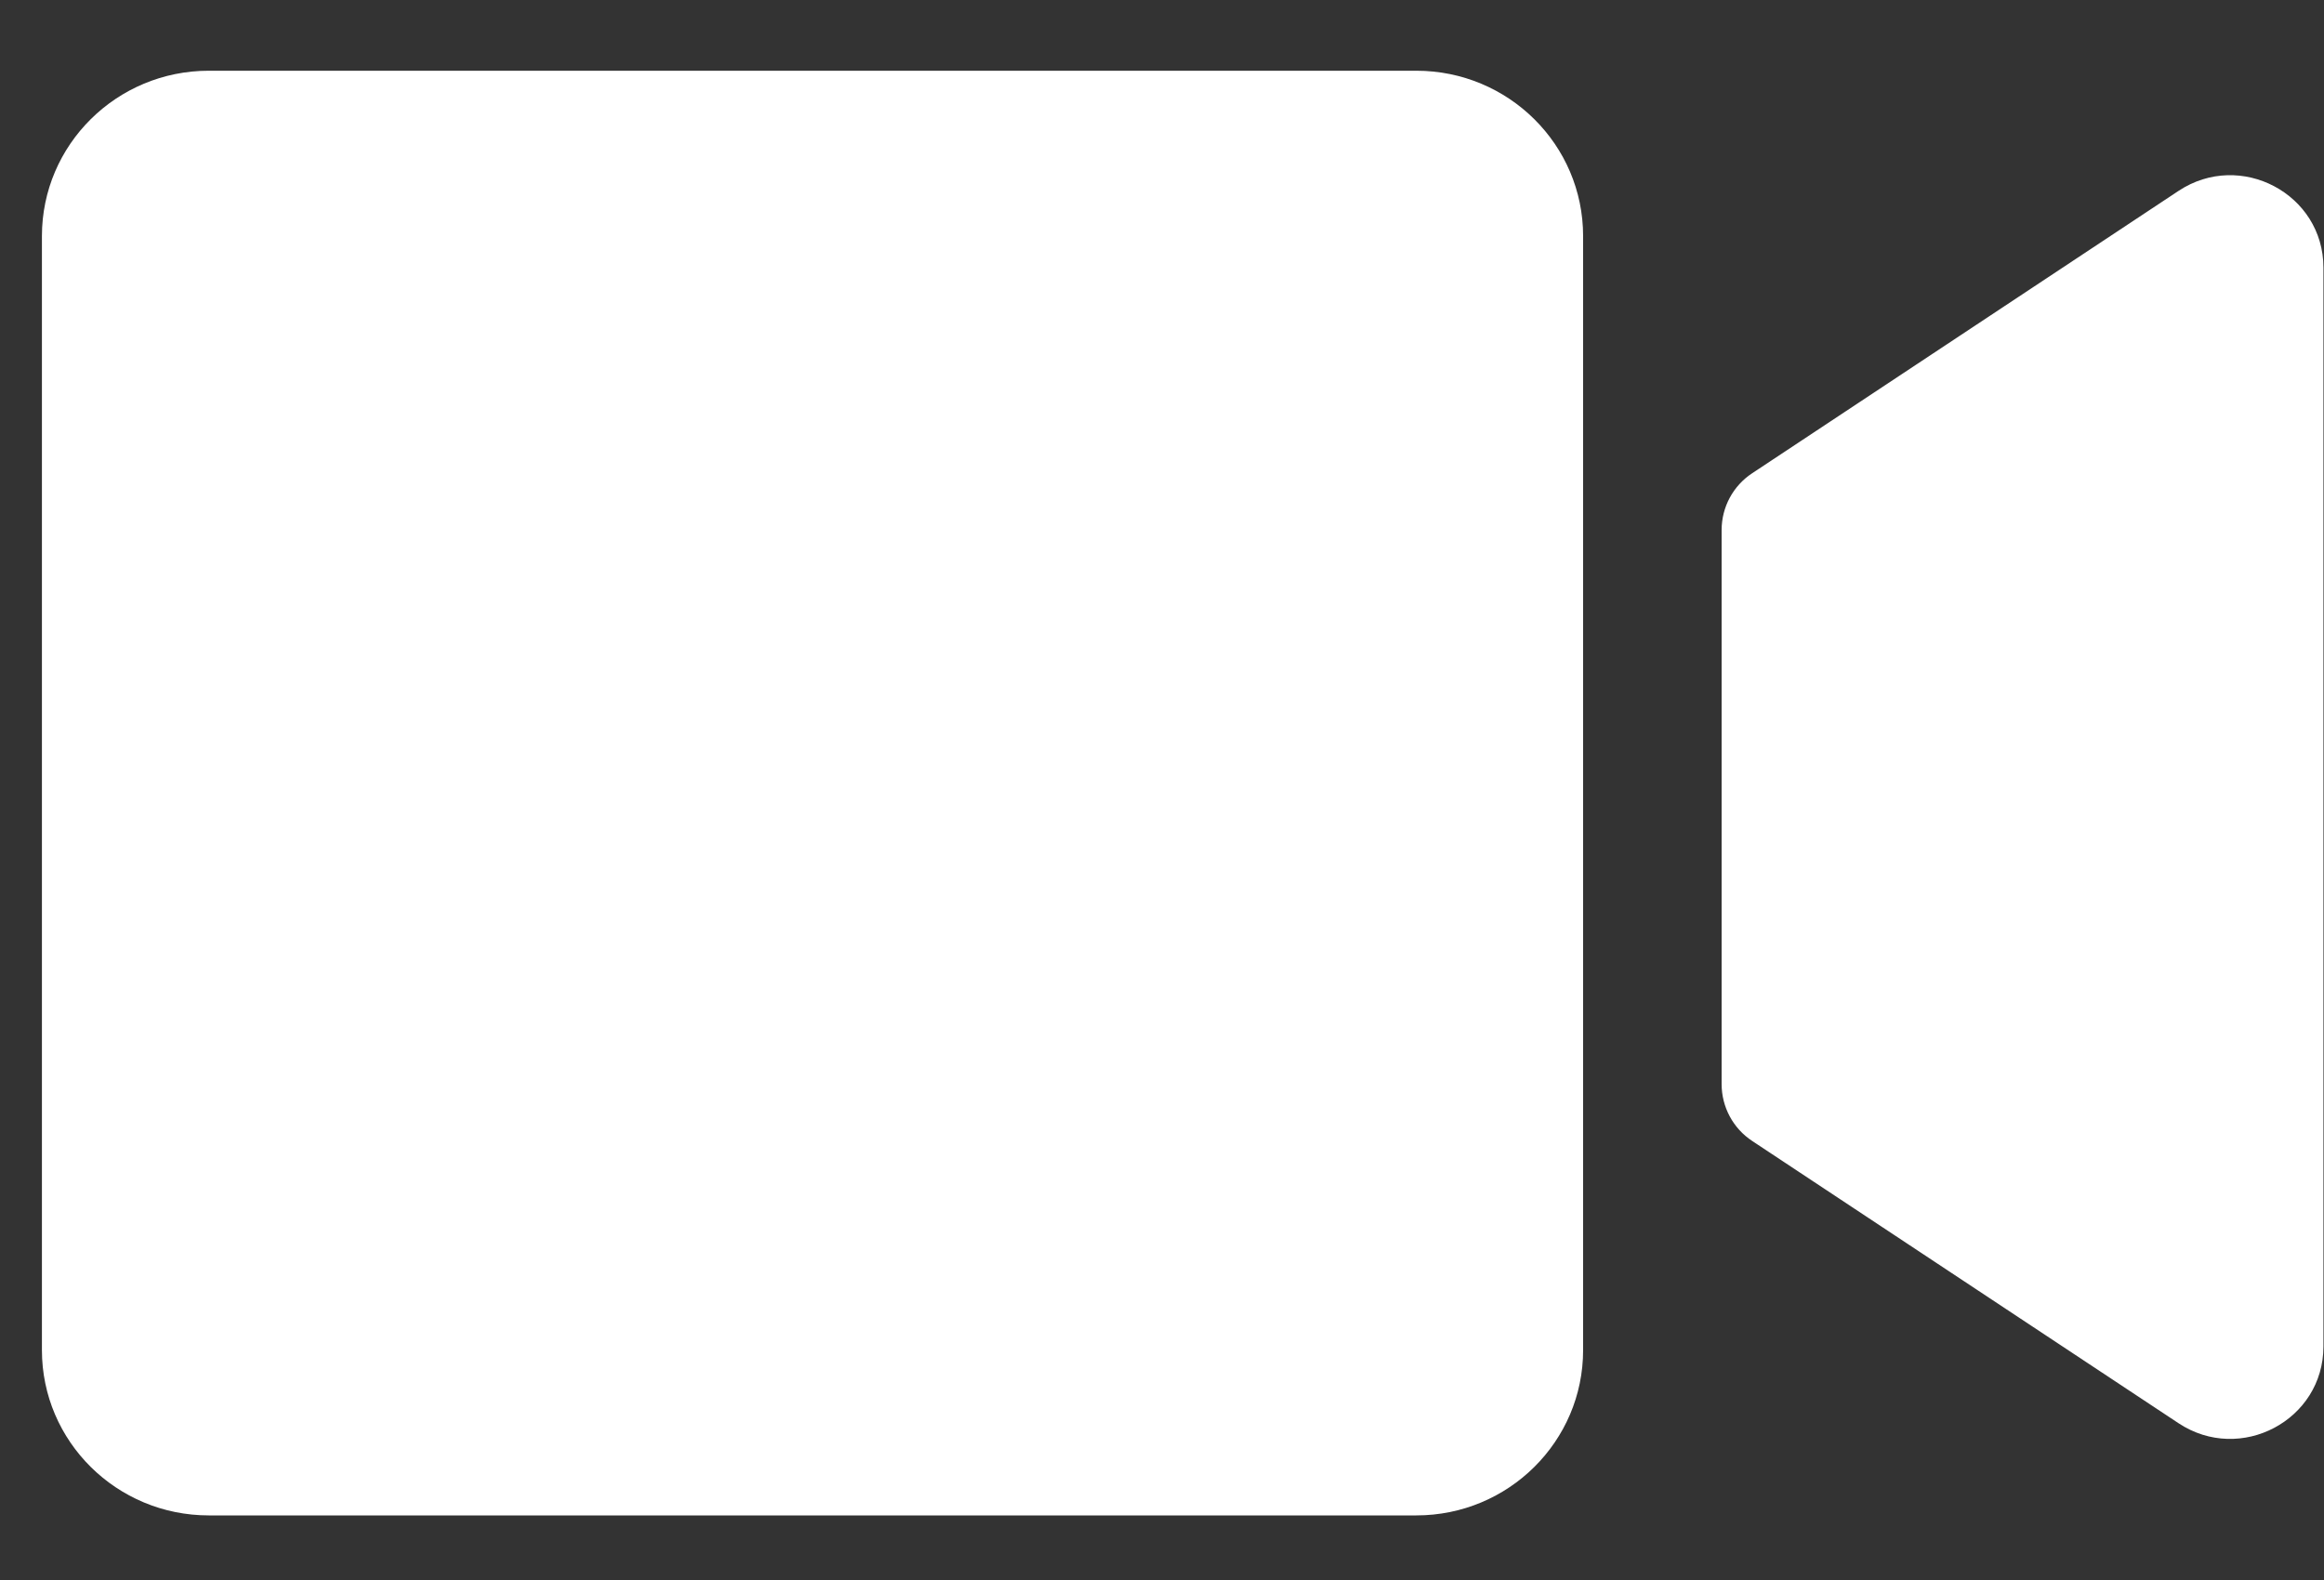
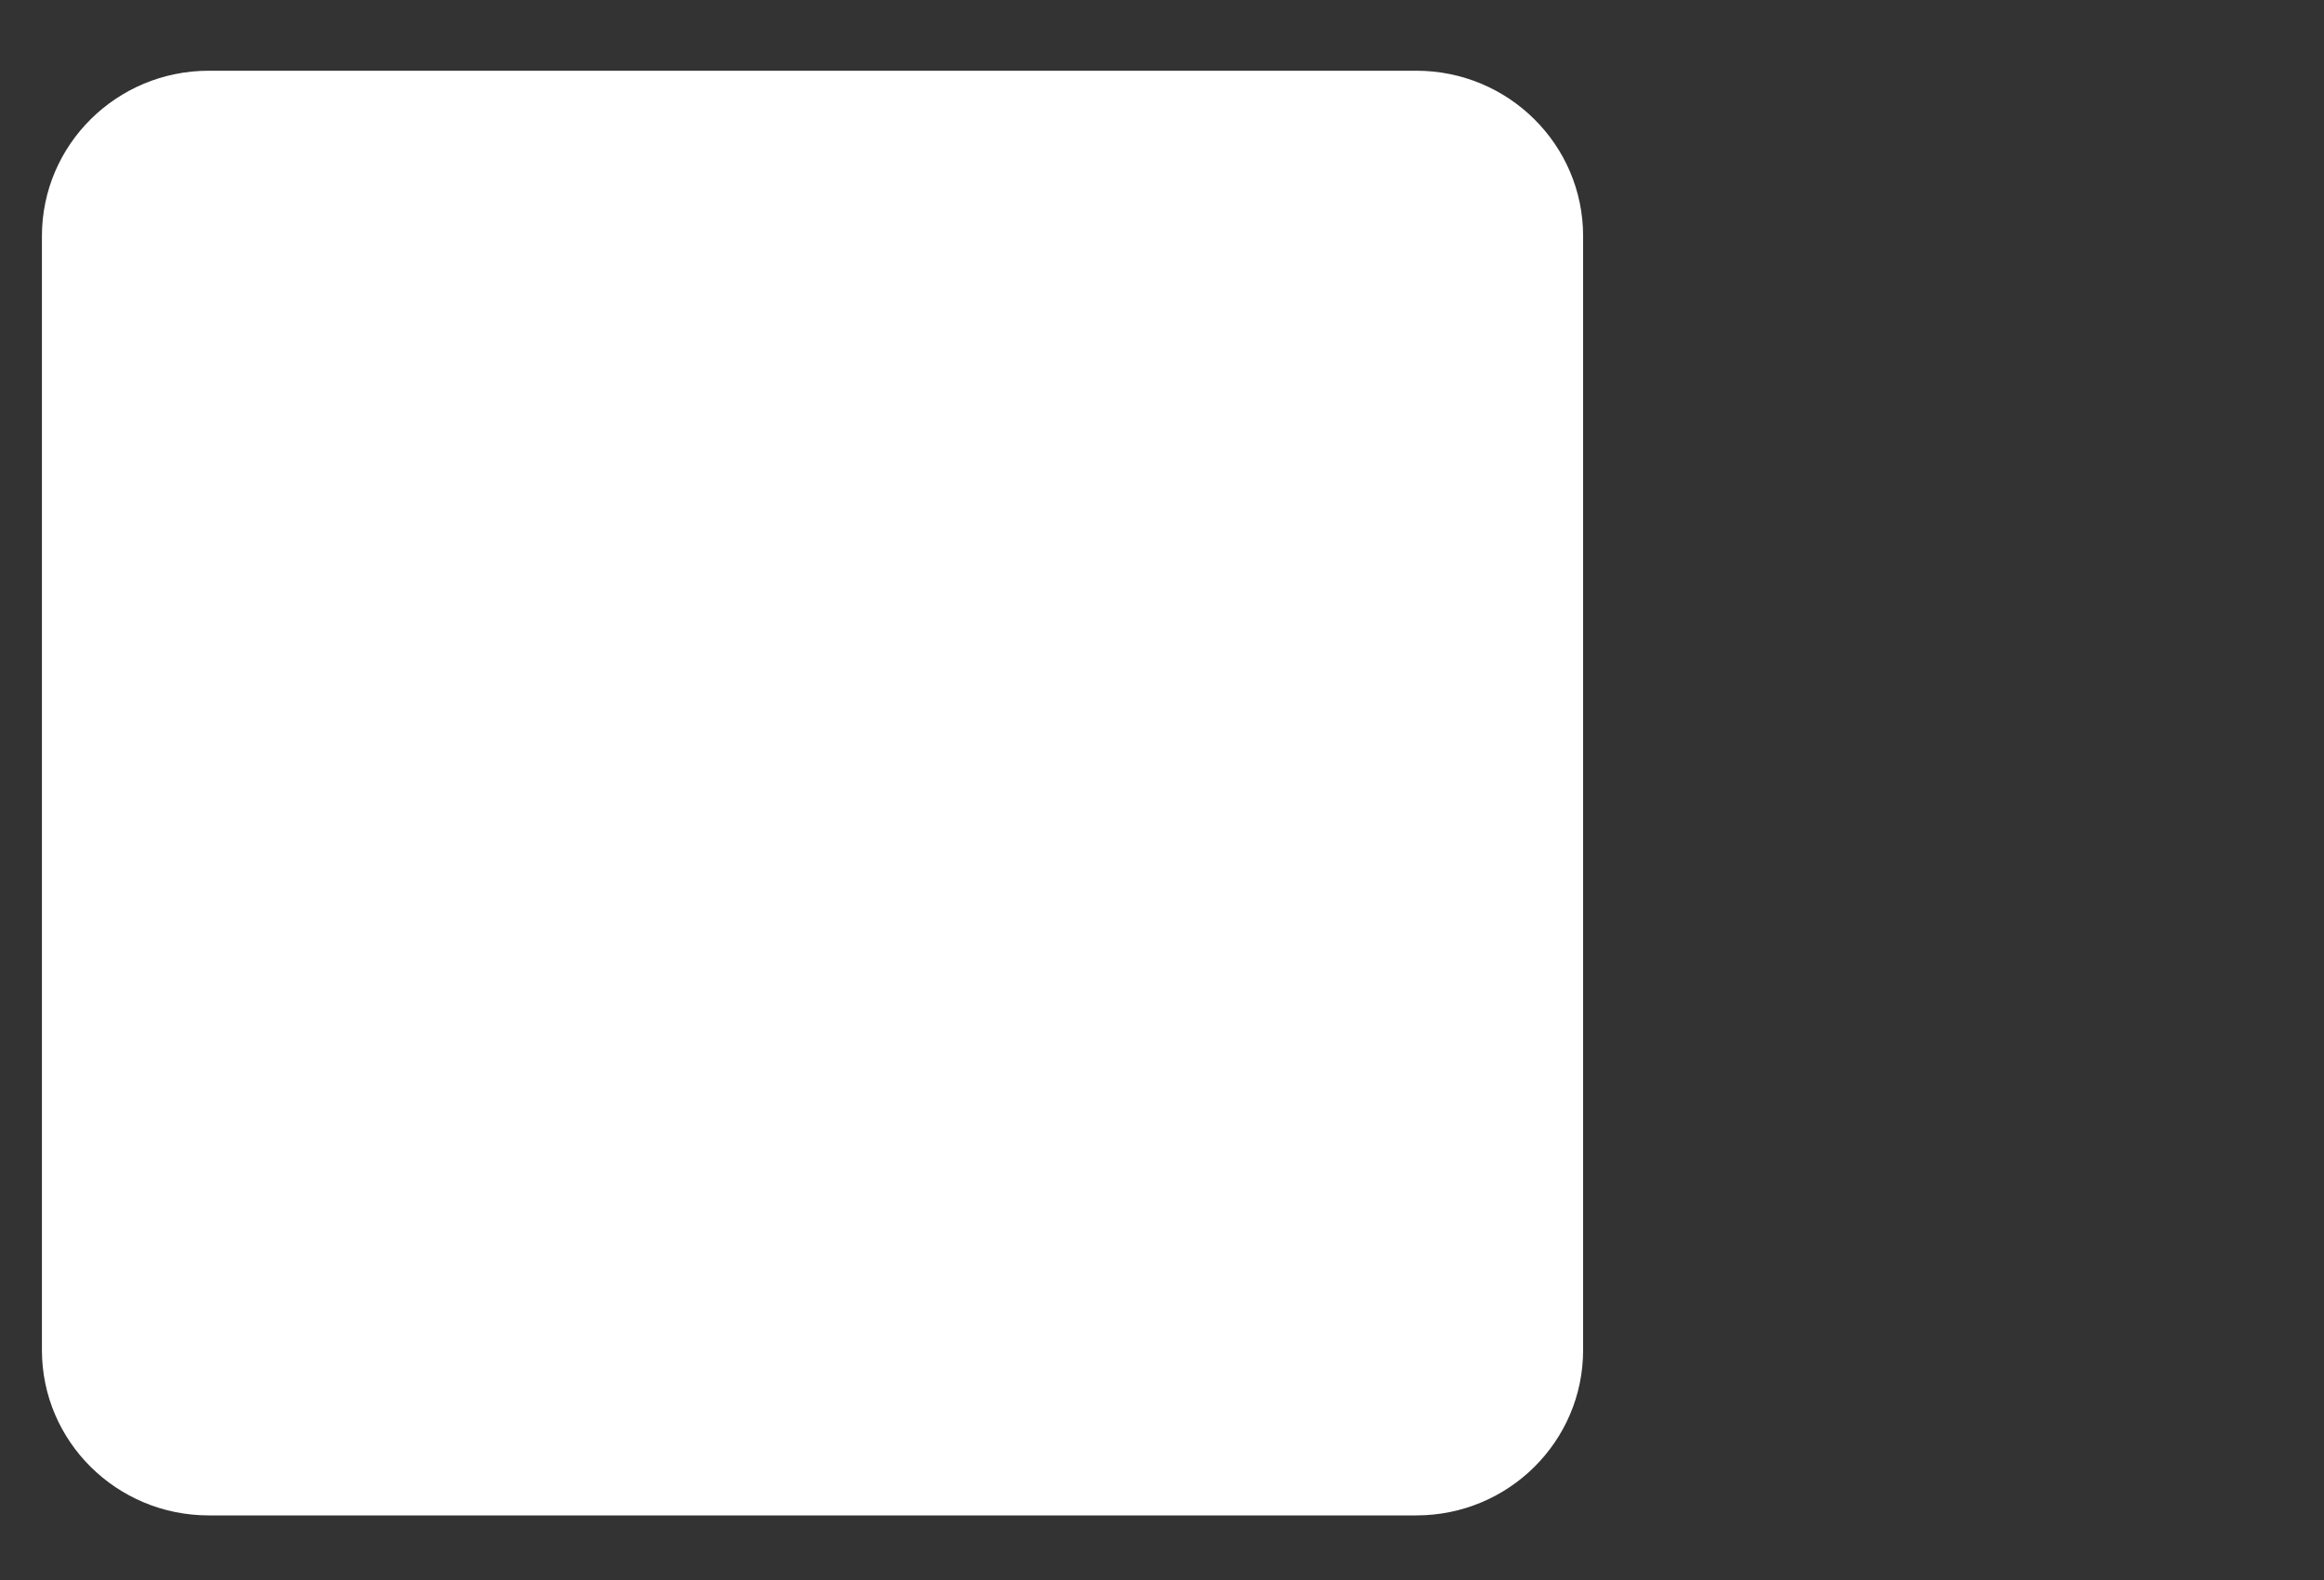
<svg xmlns="http://www.w3.org/2000/svg" fill="none" viewBox="0 0 25 17" height="17" width="25">
  <rect x="0" y="0" width="25" height="17" fill="#333333" stroke="none" />
  <path fill="white" d="M15.236 0.761H2.246C1.255 0.761 0.451 1.557 0.451 2.54V14.527C0.451 15.509 1.255 16.305 2.246 16.305H15.236C16.227 16.305 17.03 15.509 17.03 14.527V2.54C17.03 1.557 16.227 0.761 15.236 0.761Z" />
-   <path fill="white" d="M23.435 2.054L18.85 5.091C18.643 5.227 18.52 5.457 18.52 5.703V11.664C18.52 11.91 18.643 12.141 18.85 12.277L23.435 15.313C24.101 15.754 24.994 15.281 24.994 14.487V2.88C24.994 2.086 24.101 1.613 23.435 2.054Z" />
</svg>